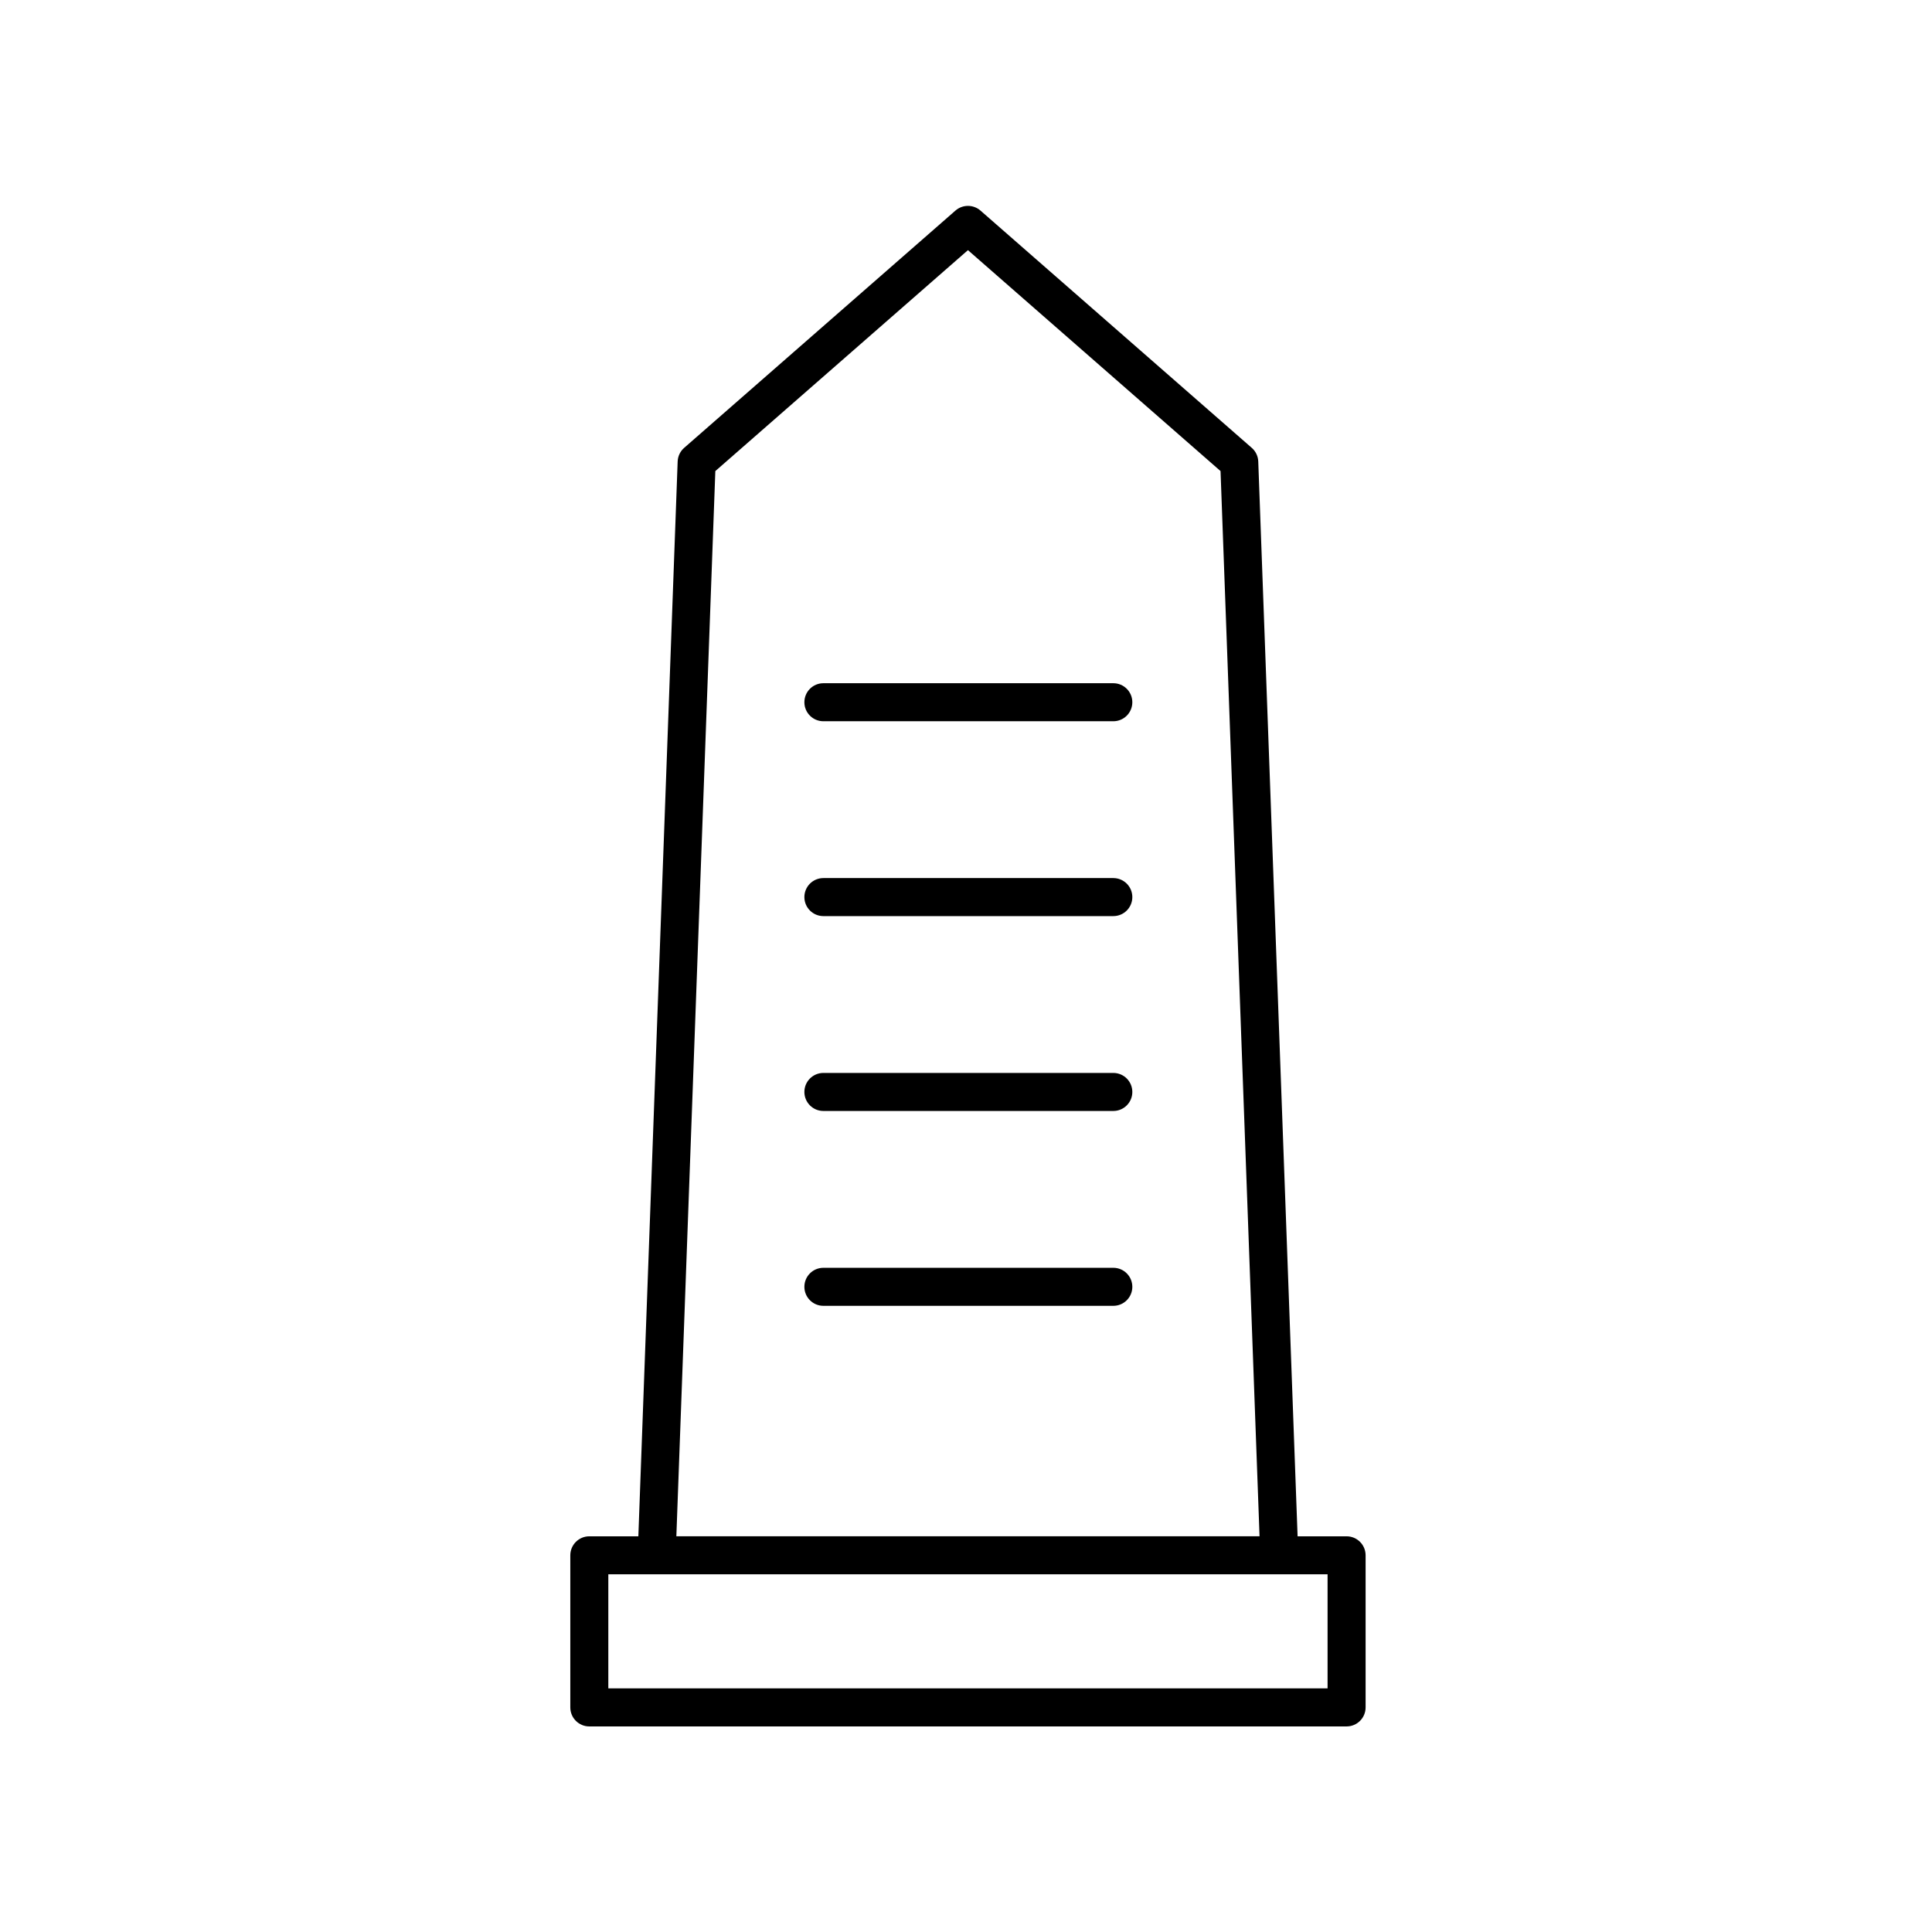
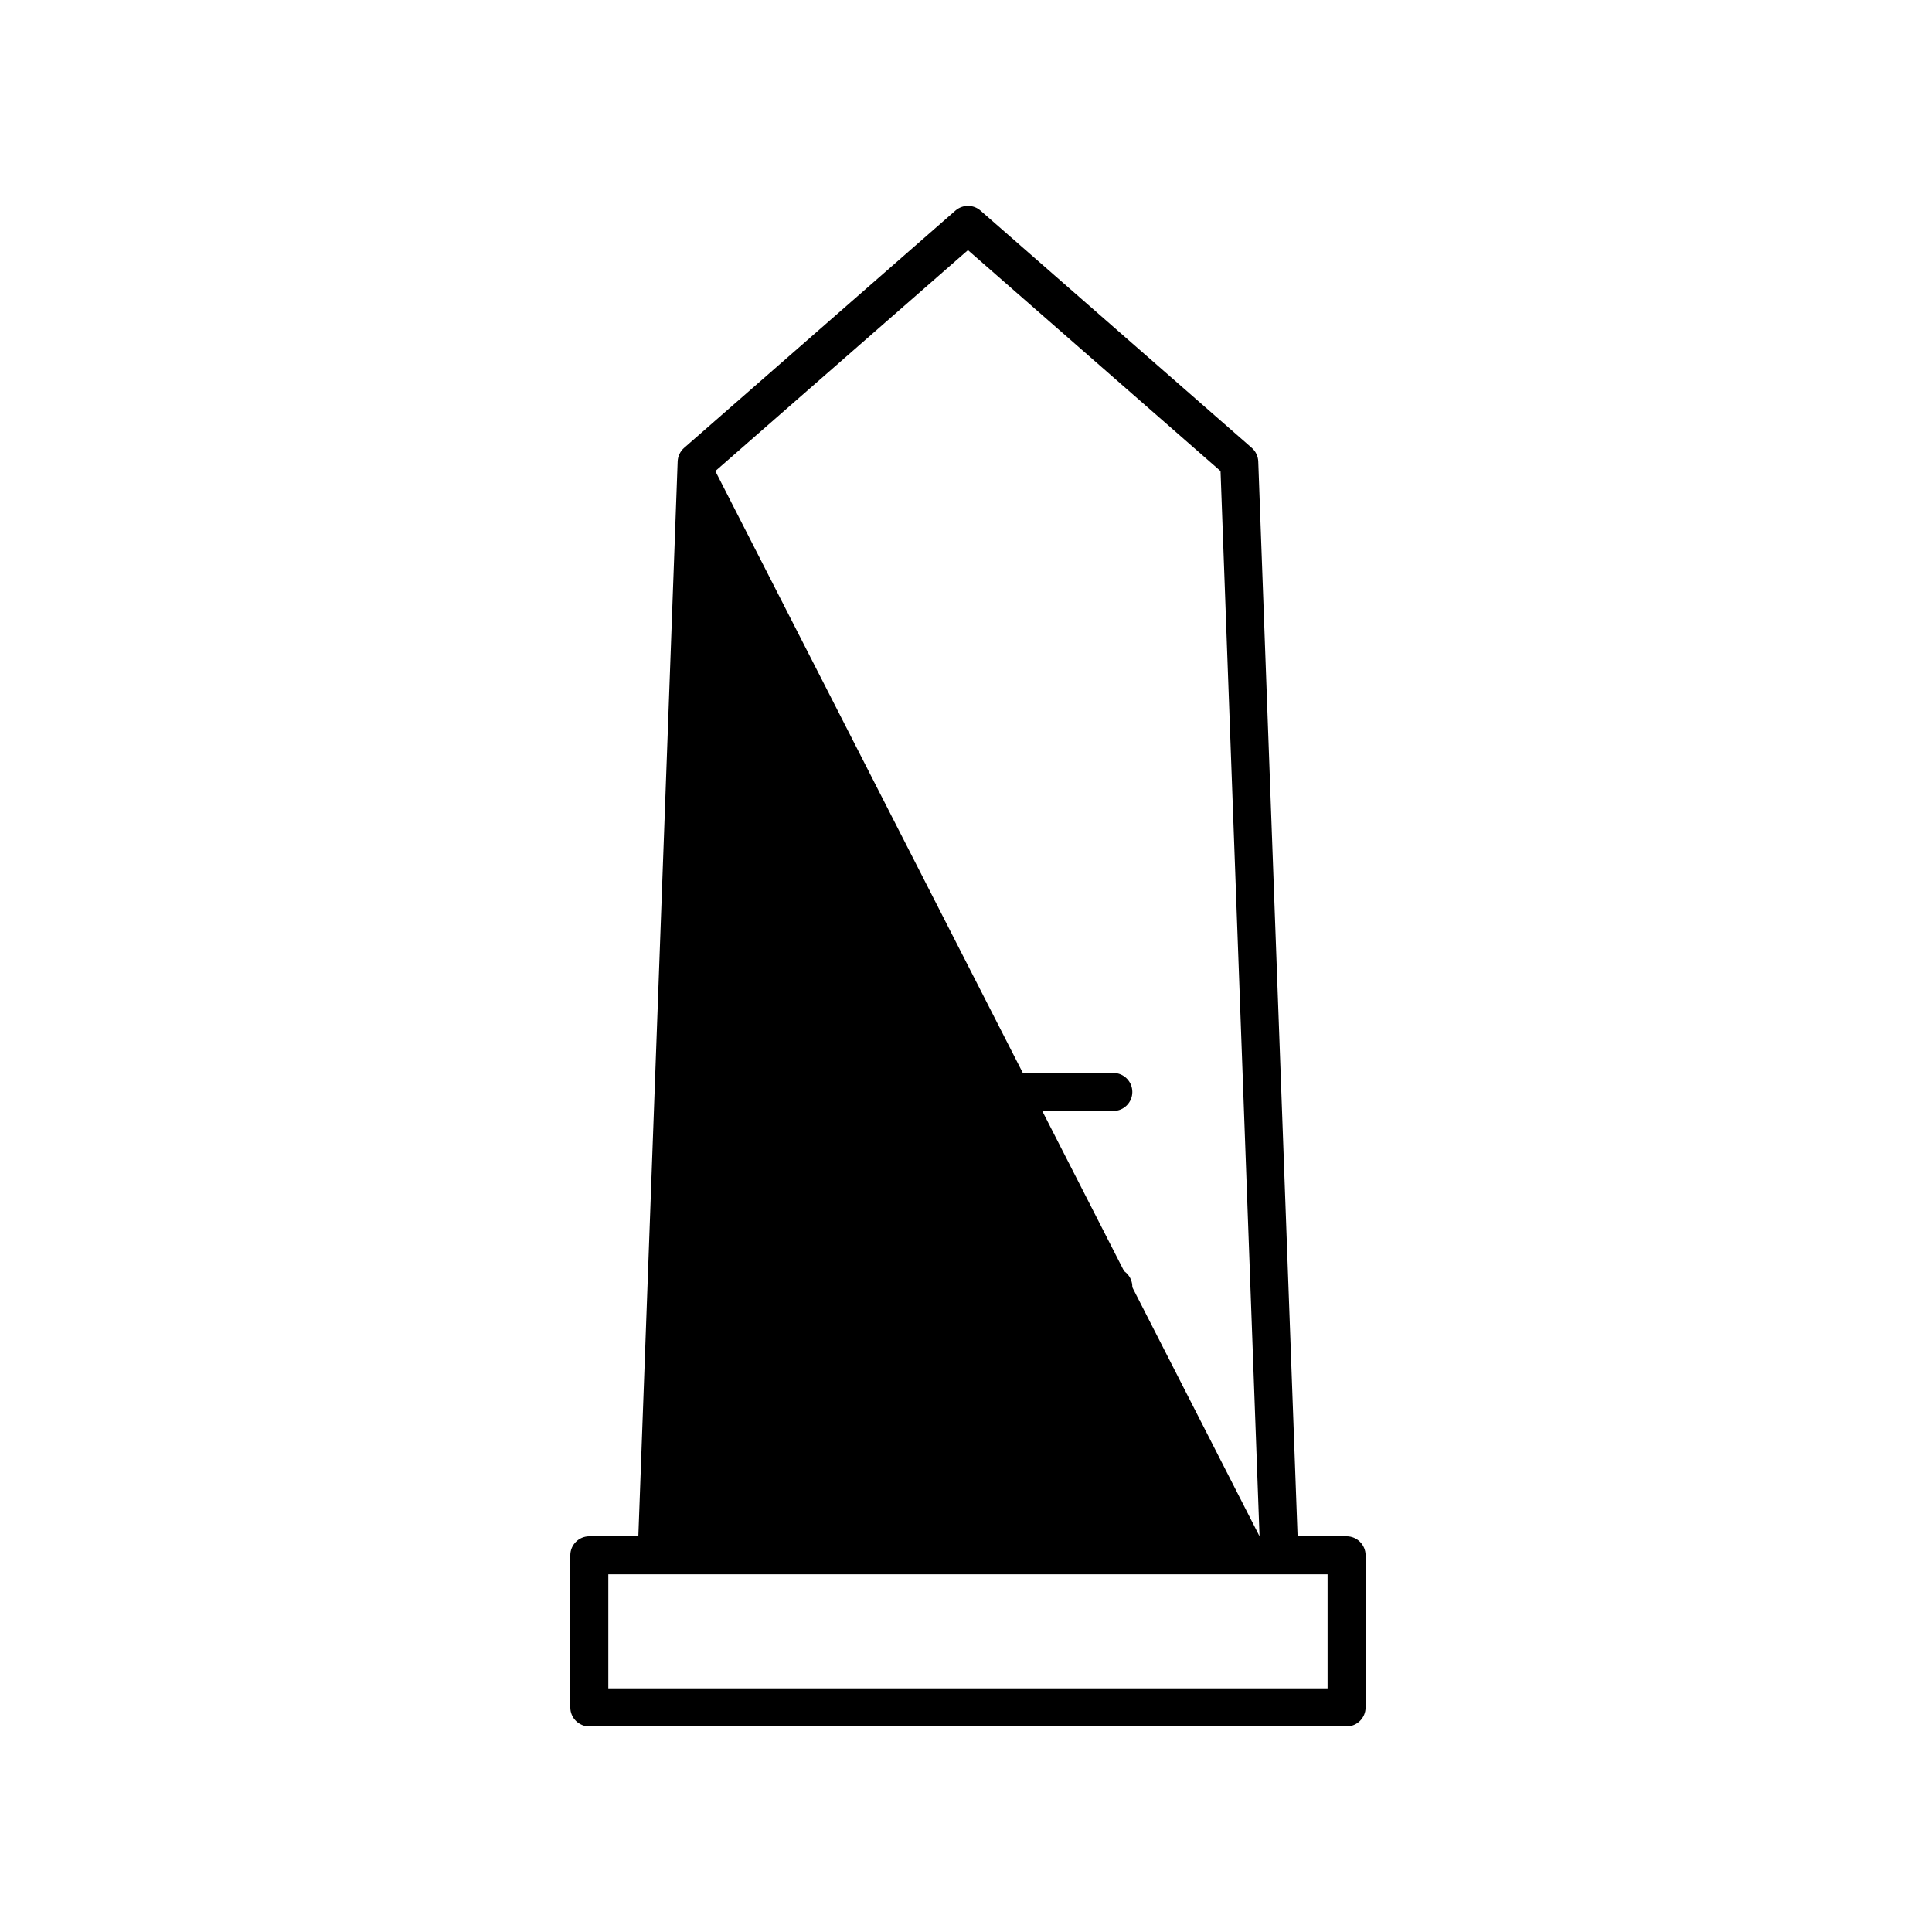
<svg xmlns="http://www.w3.org/2000/svg" fill="#000000" width="800px" height="800px" version="1.1" viewBox="144 144 512 512">
  <g>
-     <path d="m500.86 601.52c2.785 0 5.039-2.254 5.039-5.039v-40.305c0-2.781-2.254-5.039-5.039-5.039h-12.984l-10.426-284.84c-0.051-1.387-0.668-2.695-1.719-3.609l-71.895-62.883c-1.898-1.656-4.734-1.656-6.633 0l-71.898 62.883c-1.047 0.914-1.668 2.223-1.719 3.609l-10.418 284.84h-12.992c-2.785 0-5.039 2.254-5.039 5.039v40.309c0 2.781 2.254 5.039 5.039 5.039zm-167.29-332.68 66.945-58.547 66.941 58.547 10.336 282.29h-154.55zm-28.359 292.37h190.61v30.23h-190.61z" />
-     <path d="m439.04 325.06h-76.832c-2.785 0-5.039 2.254-5.039 5.039 0 2.781 2.254 5.039 5.039 5.039h76.832c2.785 0 5.039-2.254 5.039-5.039s-2.254-5.039-5.039-5.039z" />
-     <path d="m439.04 376.7h-76.832c-2.785 0-5.039 2.254-5.039 5.039 0 2.781 2.254 5.039 5.039 5.039h76.832c2.785 0 5.039-2.254 5.039-5.039 0-2.785-2.254-5.039-5.039-5.039z" />
+     <path d="m500.86 601.52c2.785 0 5.039-2.254 5.039-5.039v-40.305c0-2.781-2.254-5.039-5.039-5.039h-12.984l-10.426-284.84c-0.051-1.387-0.668-2.695-1.719-3.609l-71.895-62.883c-1.898-1.656-4.734-1.656-6.633 0l-71.898 62.883c-1.047 0.914-1.668 2.223-1.719 3.609l-10.418 284.84h-12.992c-2.785 0-5.039 2.254-5.039 5.039v40.309c0 2.781 2.254 5.039 5.039 5.039zm-167.29-332.68 66.945-58.547 66.941 58.547 10.336 282.29zm-28.359 292.37h190.61v30.23h-190.61z" />
    <path d="m439.04 428.34h-76.832c-2.785 0-5.039 2.254-5.039 5.039 0 2.781 2.254 5.039 5.039 5.039h76.832c2.785 0 5.039-2.254 5.039-5.039 0-2.781-2.254-5.039-5.039-5.039z" />
    <path d="m439.04 479.98h-76.832c-2.785 0-5.039 2.254-5.039 5.039 0 2.781 2.254 5.039 5.039 5.039h76.832c2.785 0 5.039-2.254 5.039-5.039 0-2.781-2.254-5.039-5.039-5.039z" />
  </g>
</svg>